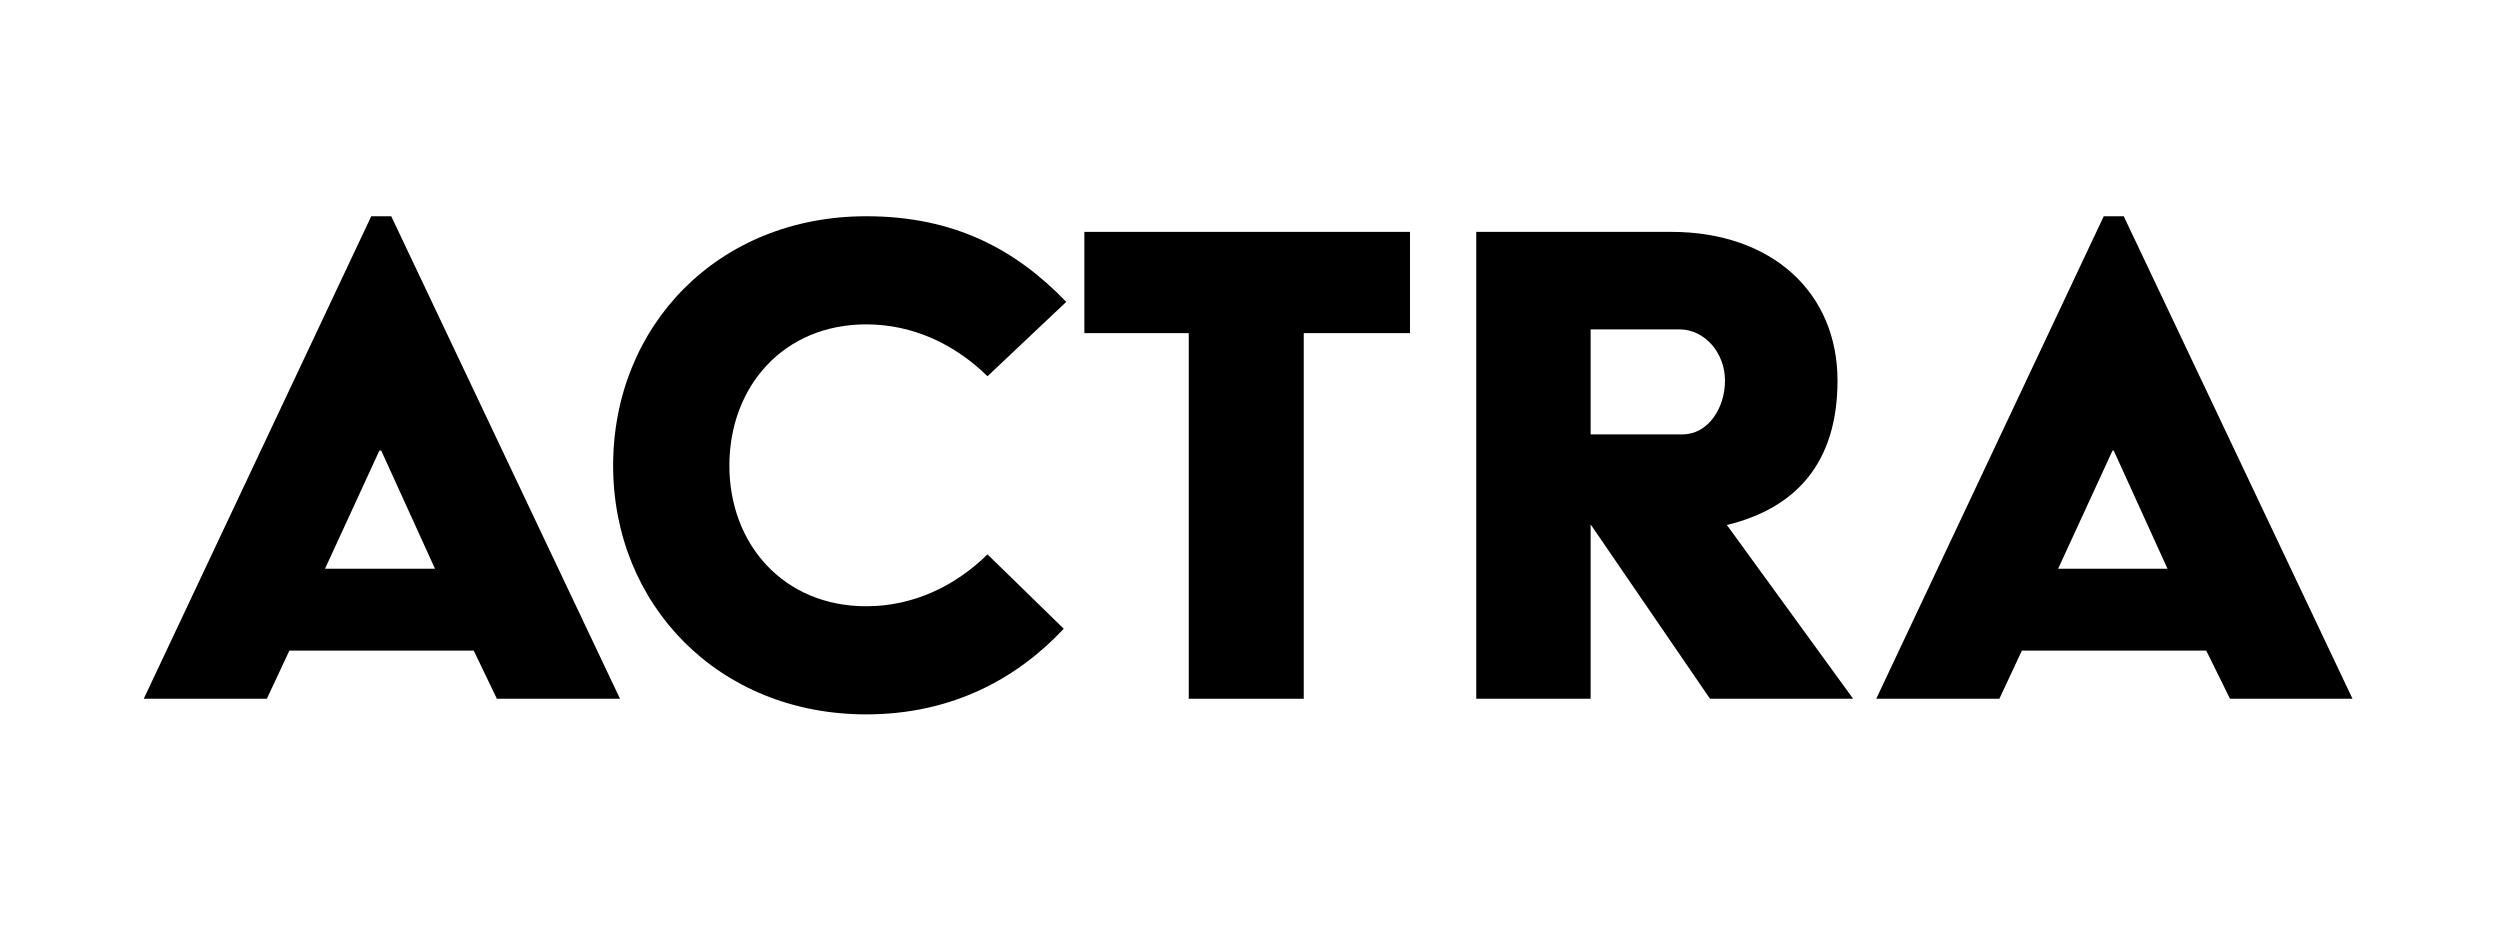
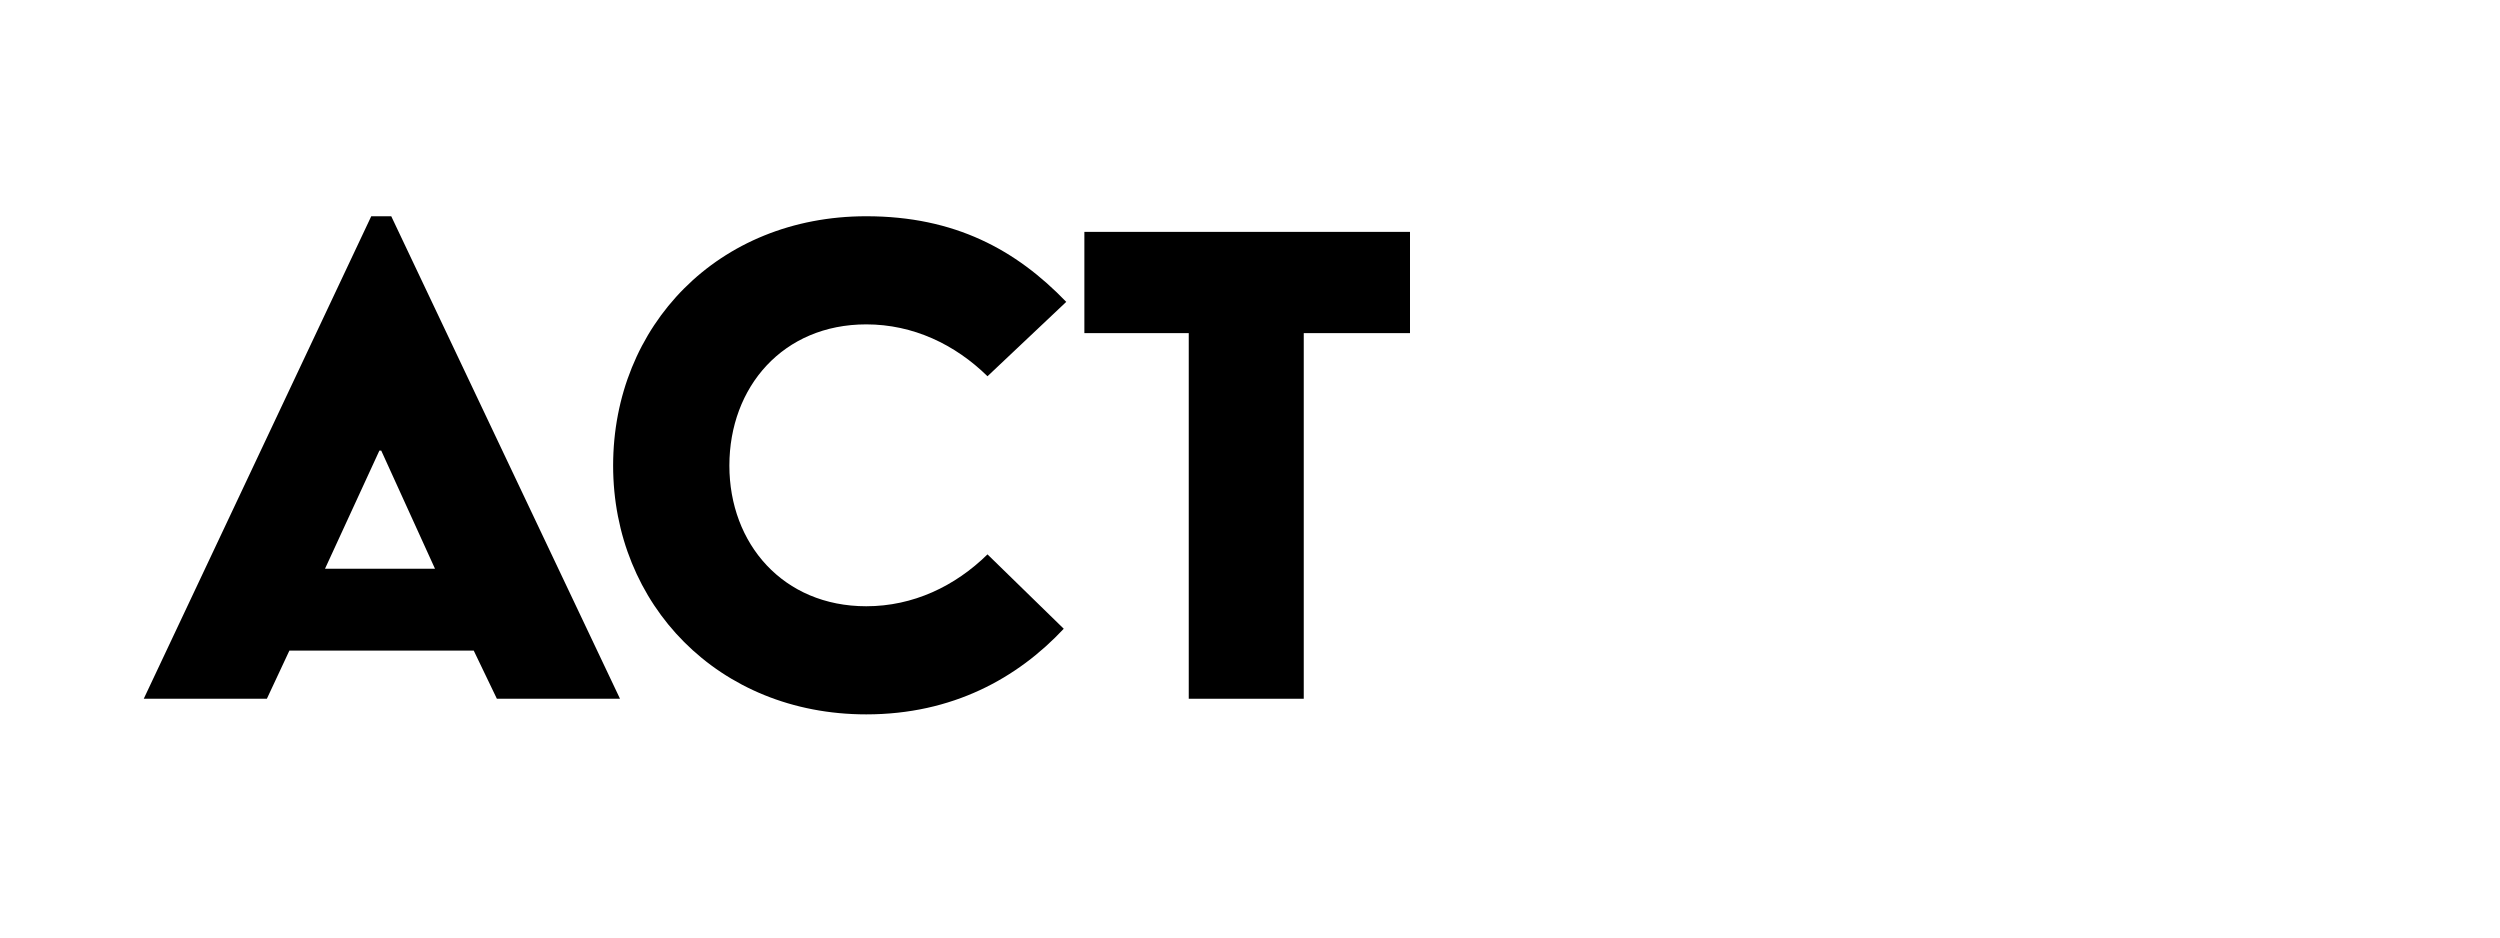
<svg xmlns="http://www.w3.org/2000/svg" version="1.2" viewBox="0 0 400 150" width="400" height="150">
  <style />
  <path fill-rule="evenodd" d="m59.4 34.6h3.2l36.6 77.2h-19.7l-3.7-7.7h-29.5l-3.6 7.7h-19.7zm10.2 56.4l-8.6-18.9h-0.3l-8.7 18.9z" />
  <path d="m138.6 34.6c14.2 0 24 5.4 32 13.7l-12.6 11.9c-5.2-5.1-11.9-8.3-19.4-8.3-13.3 0-21.9 10-21.9 22.6 0 12.5 8.6 22.5 21.9 22.5 7.5 0 14.2-3.2 19.4-8.3l12.2 11.9c-7.4 7.9-17.8 13.7-31.6 13.7-23.7 0-40.5-17.6-40.5-39.8 0-22.4 16.8-39.9 40.5-39.9z" />
  <path d="m190.2 53.3h-16.7v-16.2h52.1v16.2h-17v58.5h-18.4z" />
-   <path fill-rule="evenodd" d="m236.2 37.1h31.2c16.1 0 26.6 9.7 26.6 23.8 0 13.1-6.6 20.4-17.7 23.1l20.2 27.8h-22.9l-19.1-27.9v27.9h-18.3zm33 32.4c4.1 0 6.8-4.2 6.8-8.6 0-4.4-3.2-8.2-7.3-8.2h-14.2v16.8z" />
-   <path fill-rule="evenodd" d="m336.6 34.6h3.2l36.6 77.2h-19.6l-3.8-7.7h-29.5l-3.6 7.7h-19.7zm10.2 56.4l-8.6-18.9h-0.2l-8.7 18.9z" />
</svg>